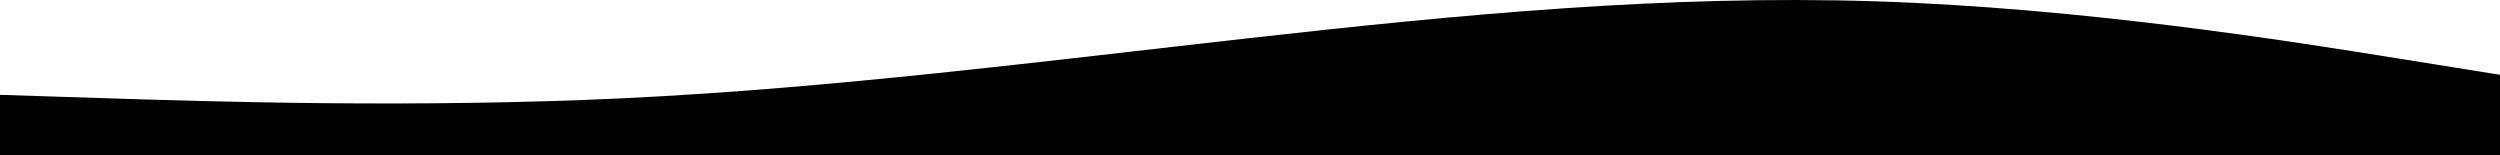
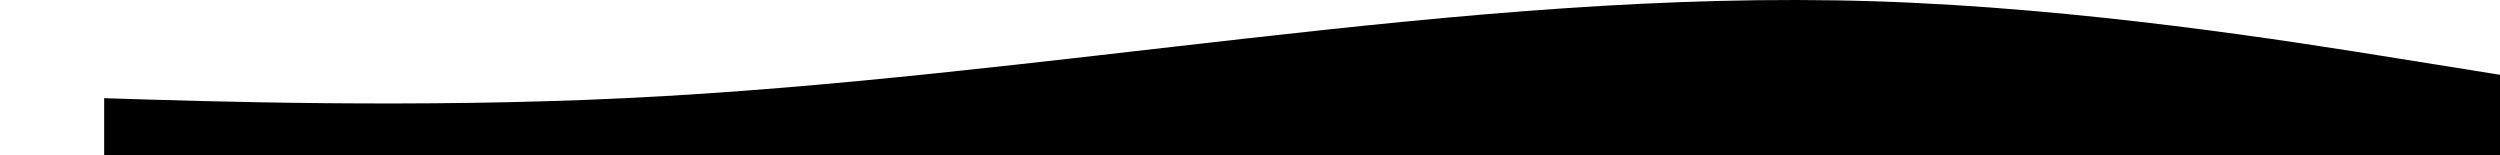
<svg xmlns="http://www.w3.org/2000/svg" width="3662" height="227" viewBox="0 0 3662 227" fill="none">
-   <path fill-rule="evenodd" clip-rule="evenodd" d="M3662 109.561L3509.42 85.094C3356.83 60.628 3051.67 11.695 2746.5 1.908C2441.33 -7.879 2136.17 21.481 1831 55.734C1525.83 89.987 1220.67 129.134 915.5 143.814C610.333 158.494 305.167 148.707 152.583 143.814L-8.39233e-05 138.921V227H152.583C305.167 227 610.333 227 915.5 227C1220.67 227 1525.83 227 1831 227C2136.17 227 2441.33 227 2746.5 227C3051.67 227 3356.83 227 3509.42 227H3662V109.561Z" fill="black" />
+   <path fill-rule="evenodd" clip-rule="evenodd" d="M3662 109.561L3509.42 85.094C3356.83 60.628 3051.67 11.695 2746.5 1.908C2441.33 -7.879 2136.17 21.481 1831 55.734C1525.83 89.987 1220.67 129.134 915.5 143.814C610.333 158.494 305.167 148.707 152.583 143.814V227H152.583C305.167 227 610.333 227 915.5 227C1220.67 227 1525.83 227 1831 227C2136.17 227 2441.33 227 2746.5 227C3051.67 227 3356.83 227 3509.42 227H3662V109.561Z" fill="black" />
</svg>